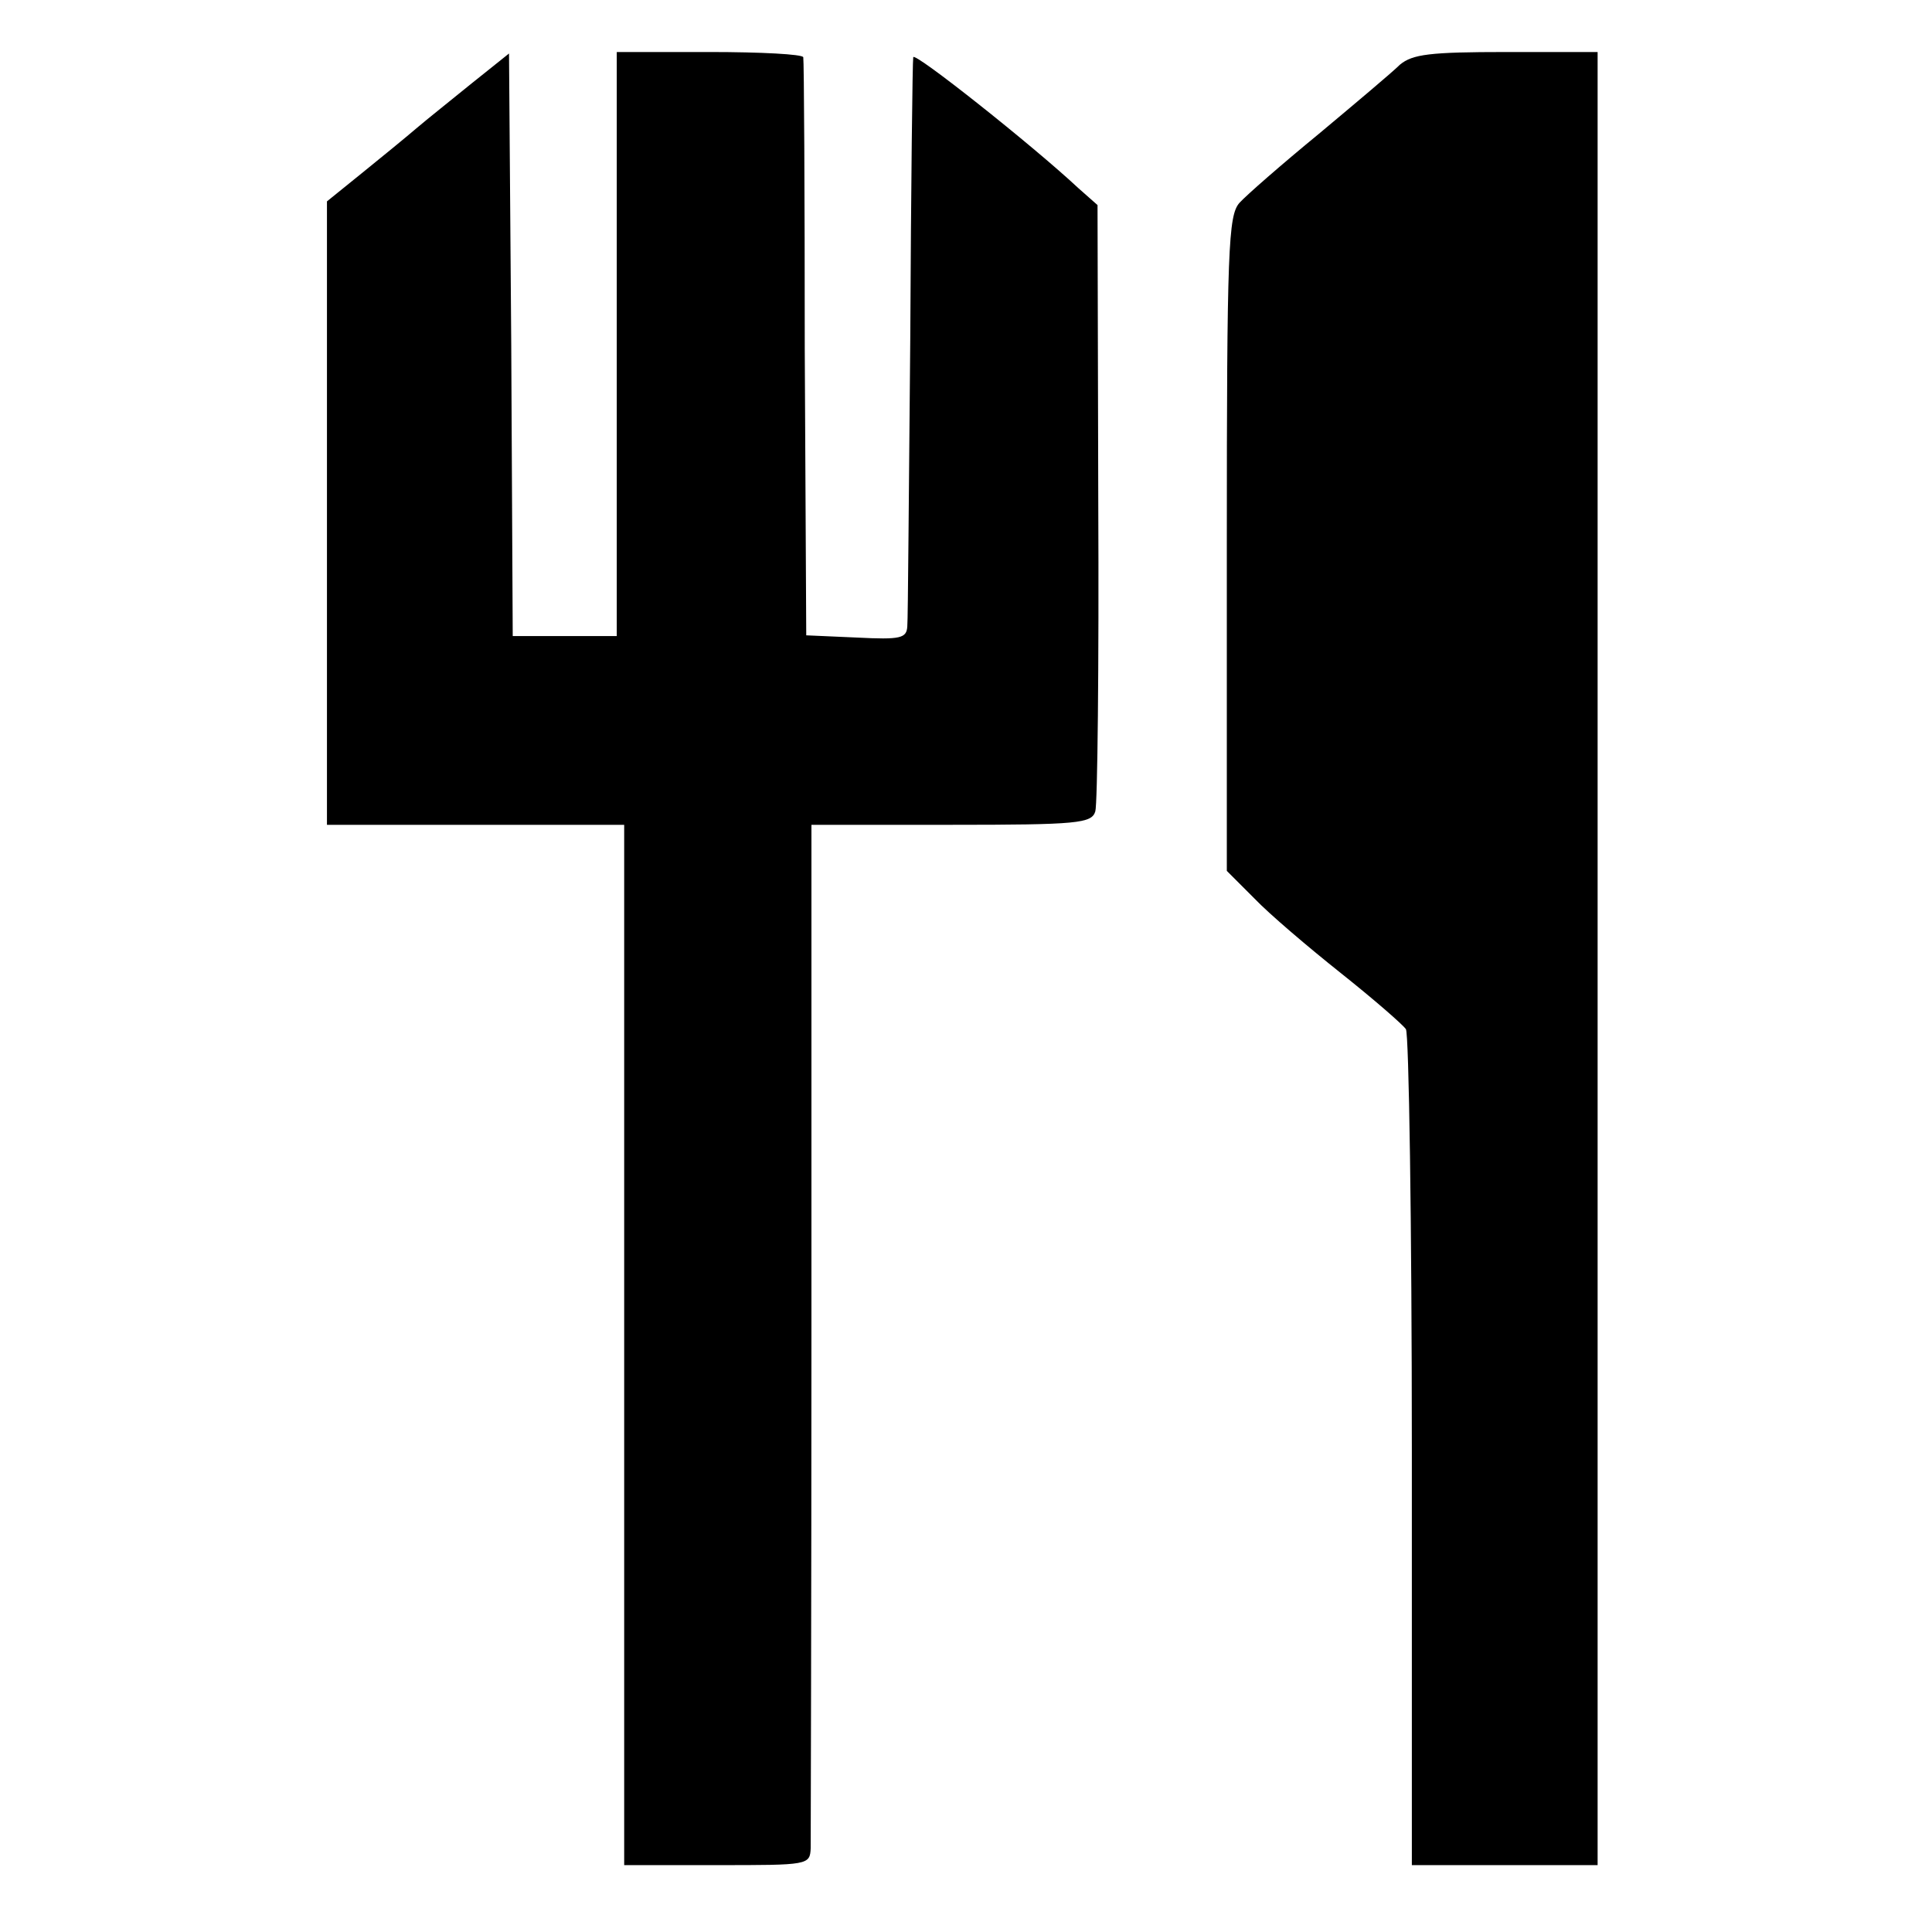
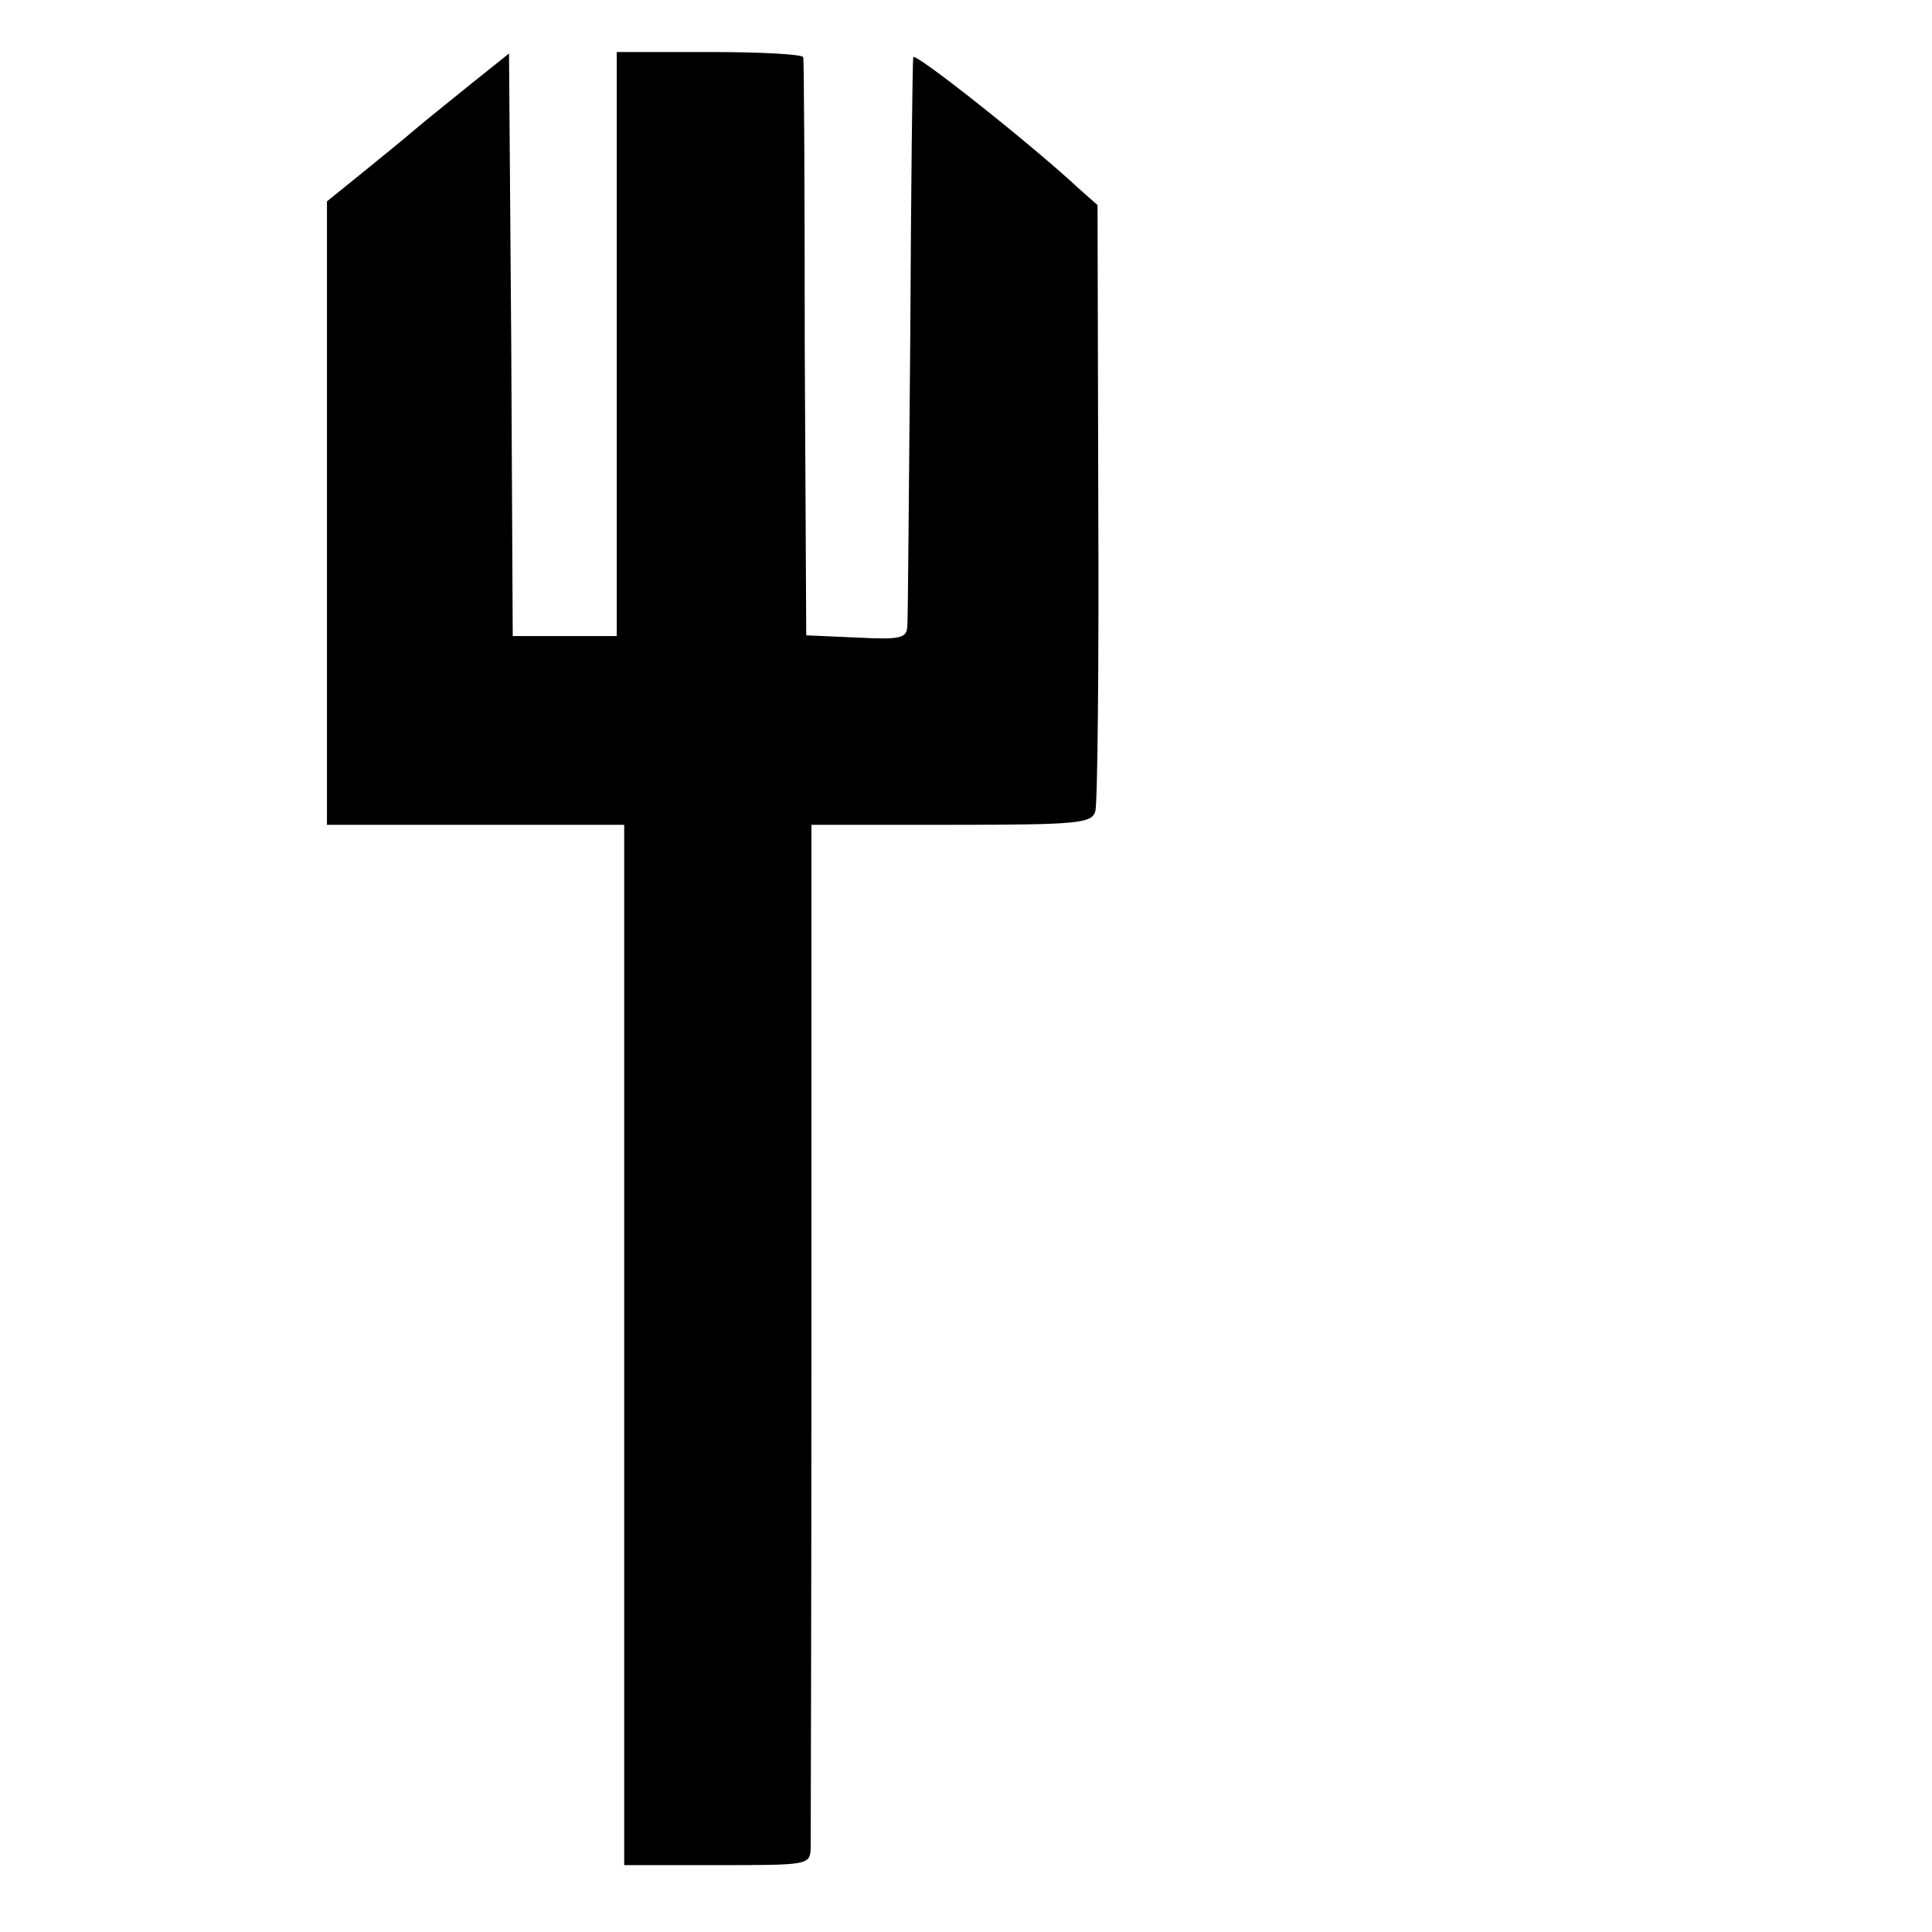
<svg xmlns="http://www.w3.org/2000/svg" version="1.0" width="260pt" height="260pt" viewBox="0 0 260 260" preserveAspectRatio="xMidYMid meet">
  <g transform="translate(0,260) scale(0.1,-0.1)" fill="#000000" stroke="none">
    <path d="M635 2488 c-27 -22 -61 -49 -75 -61 -14 -12 -47 -39 -73 -60 l-47 -38 0 -420 0 -419 200 0 200 0 0 -700 0 -700 125 0 c123 0 125 0 126 23 0 12 1 327 1 700 l0 677 188 0 c171 0 189 2 194 18 3 9 5 197 4 416 l-1 400 -26 23 c-61 57 -221 184 -222 176 -1 -4 -3 -174 -4 -378 -2 -203 -3 -378 -4 -388 -1 -16 -9 -18 -68 -15 l-68 3 -2 385 c0 212 -1 388 -2 393 -1 4 -57 7 -126 7 l-125 0 0 -393 0 -393 -70 0 -70 0 -2 392 -3 392 -50 -40z" />
-     <path d="M1884 2513 c-10 -10 -60 -52 -109 -93 -50 -41 -98 -83 -107 -93 -15 -17 -17 -61 -17 -459 l0 -440 37 -37 c20 -21 73 -66 117 -101 44 -35 83 -69 87 -75 4 -5 8 -261 8 -567 l0 -558 125 0 125 0 0 1220 0 1220 -123 0 c-103 0 -126 -3 -143 -17z" />
  </g>
</svg>